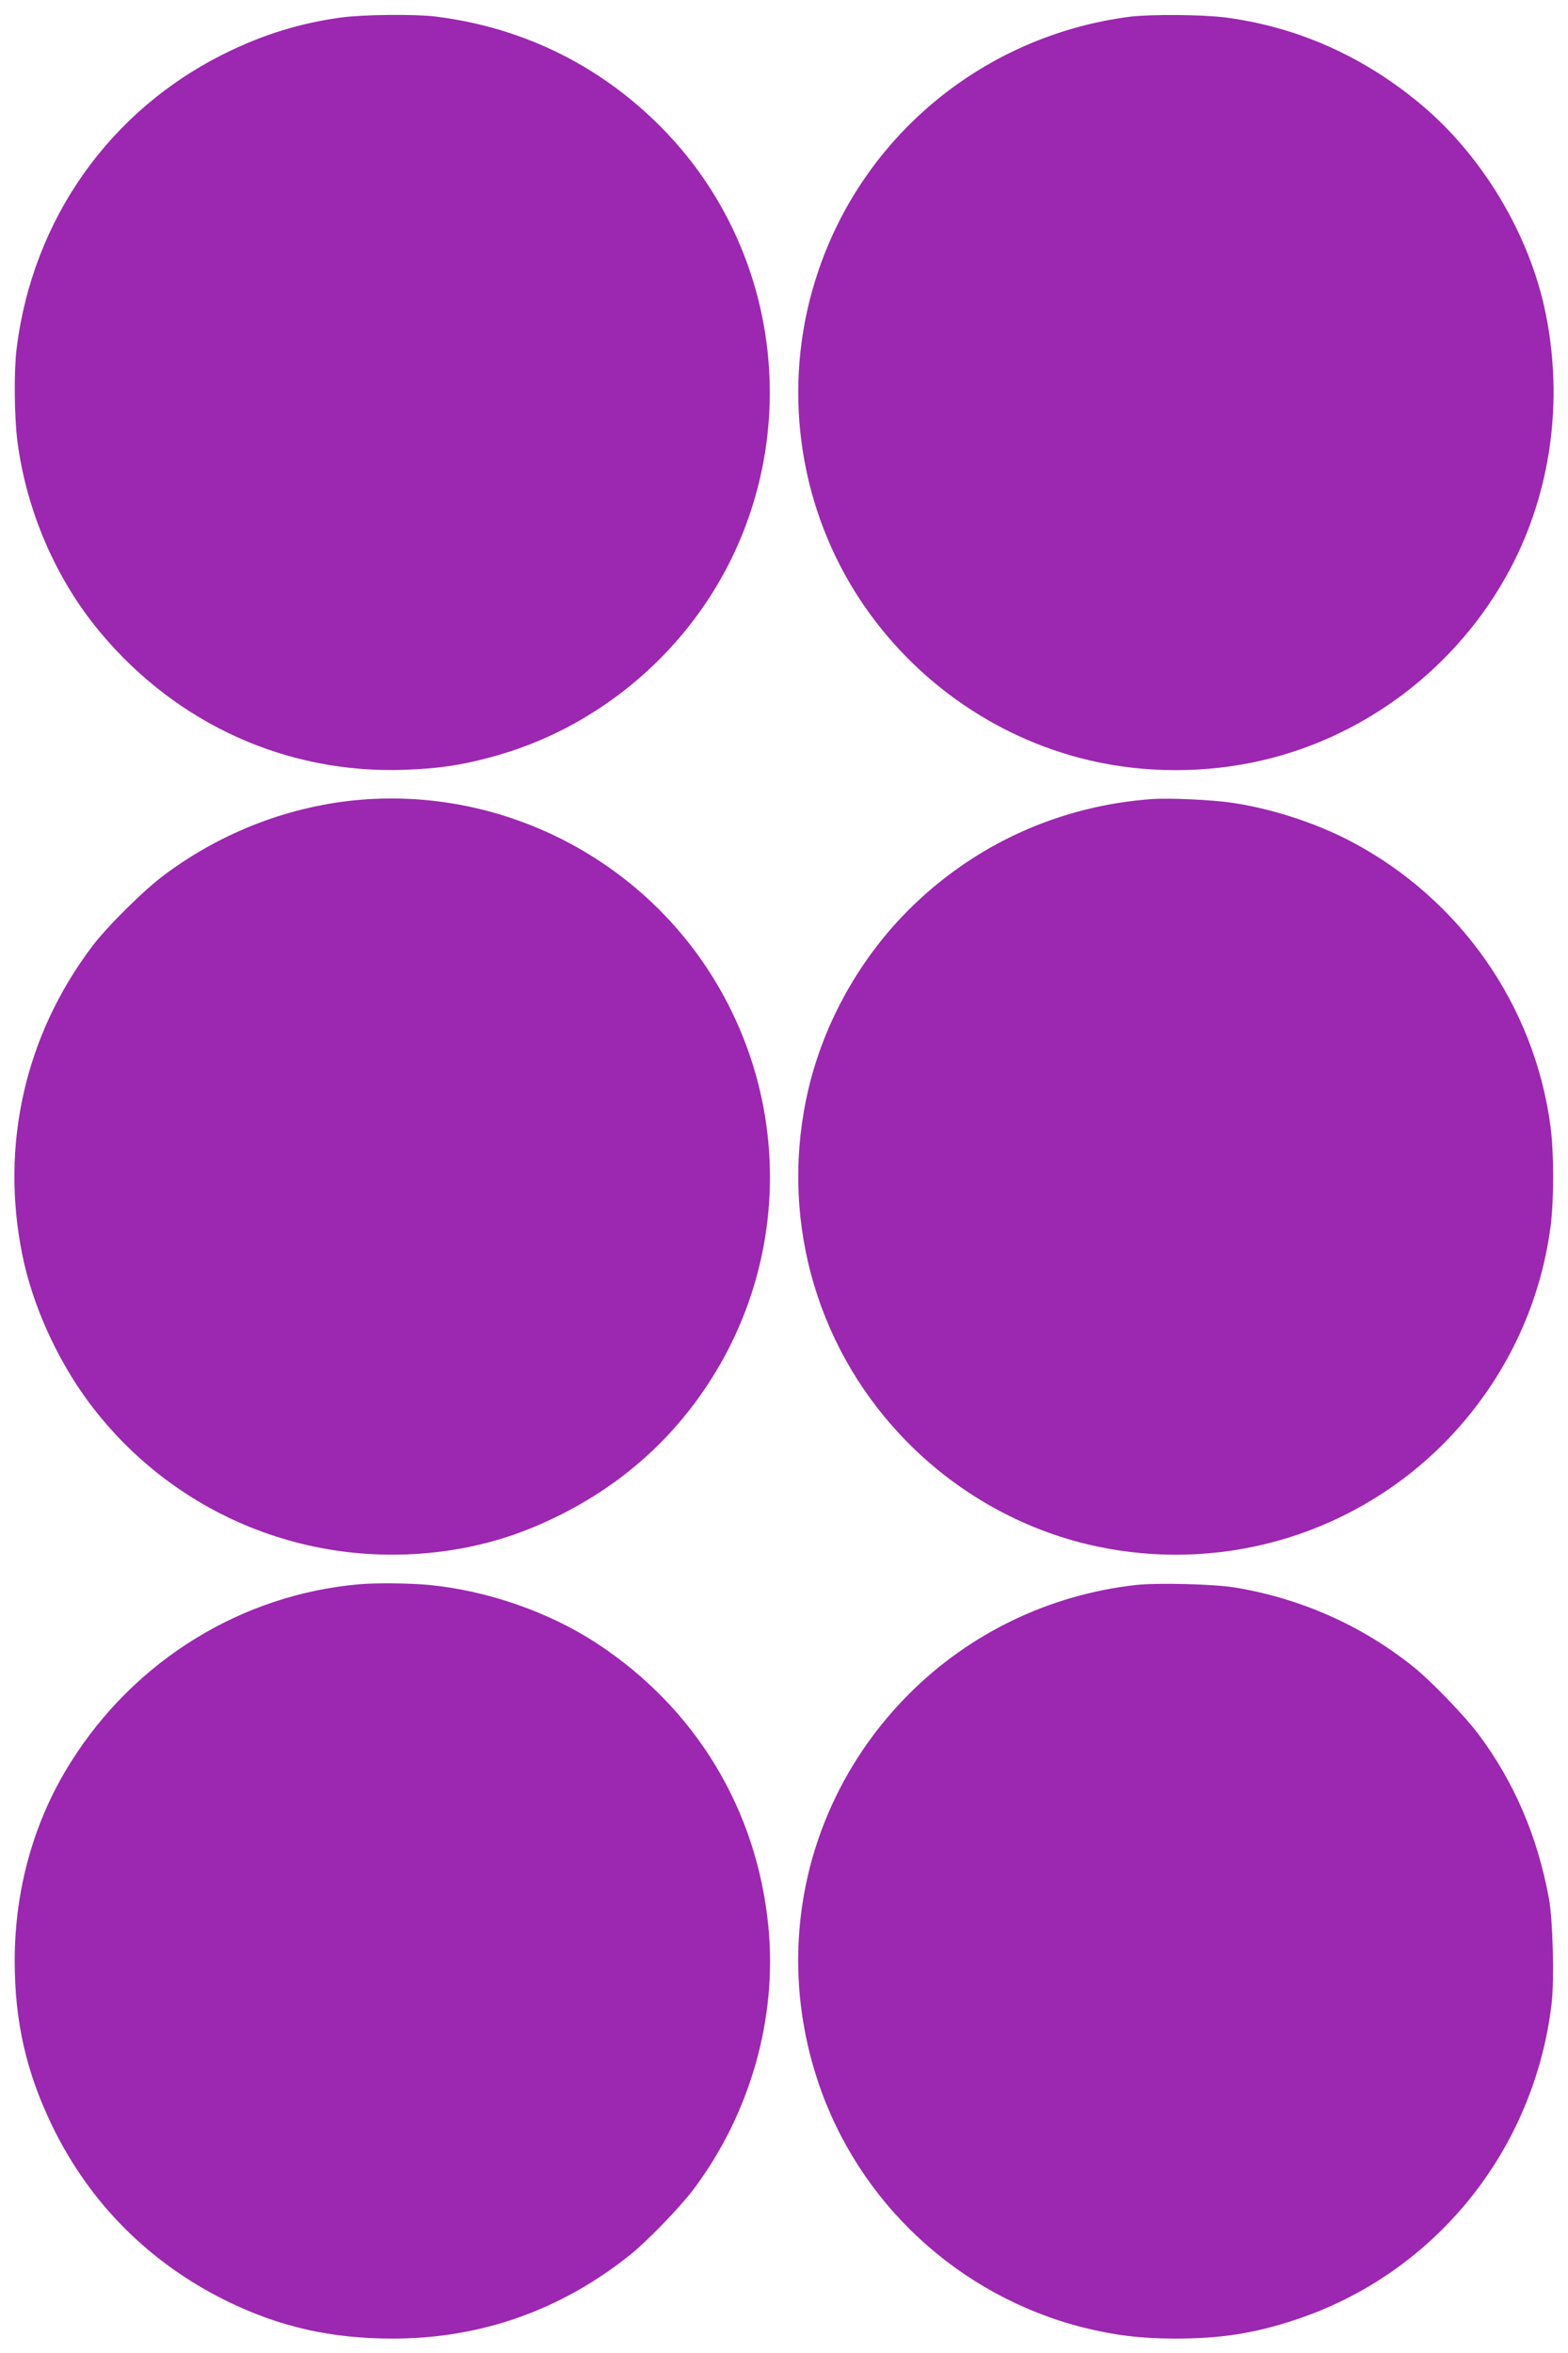
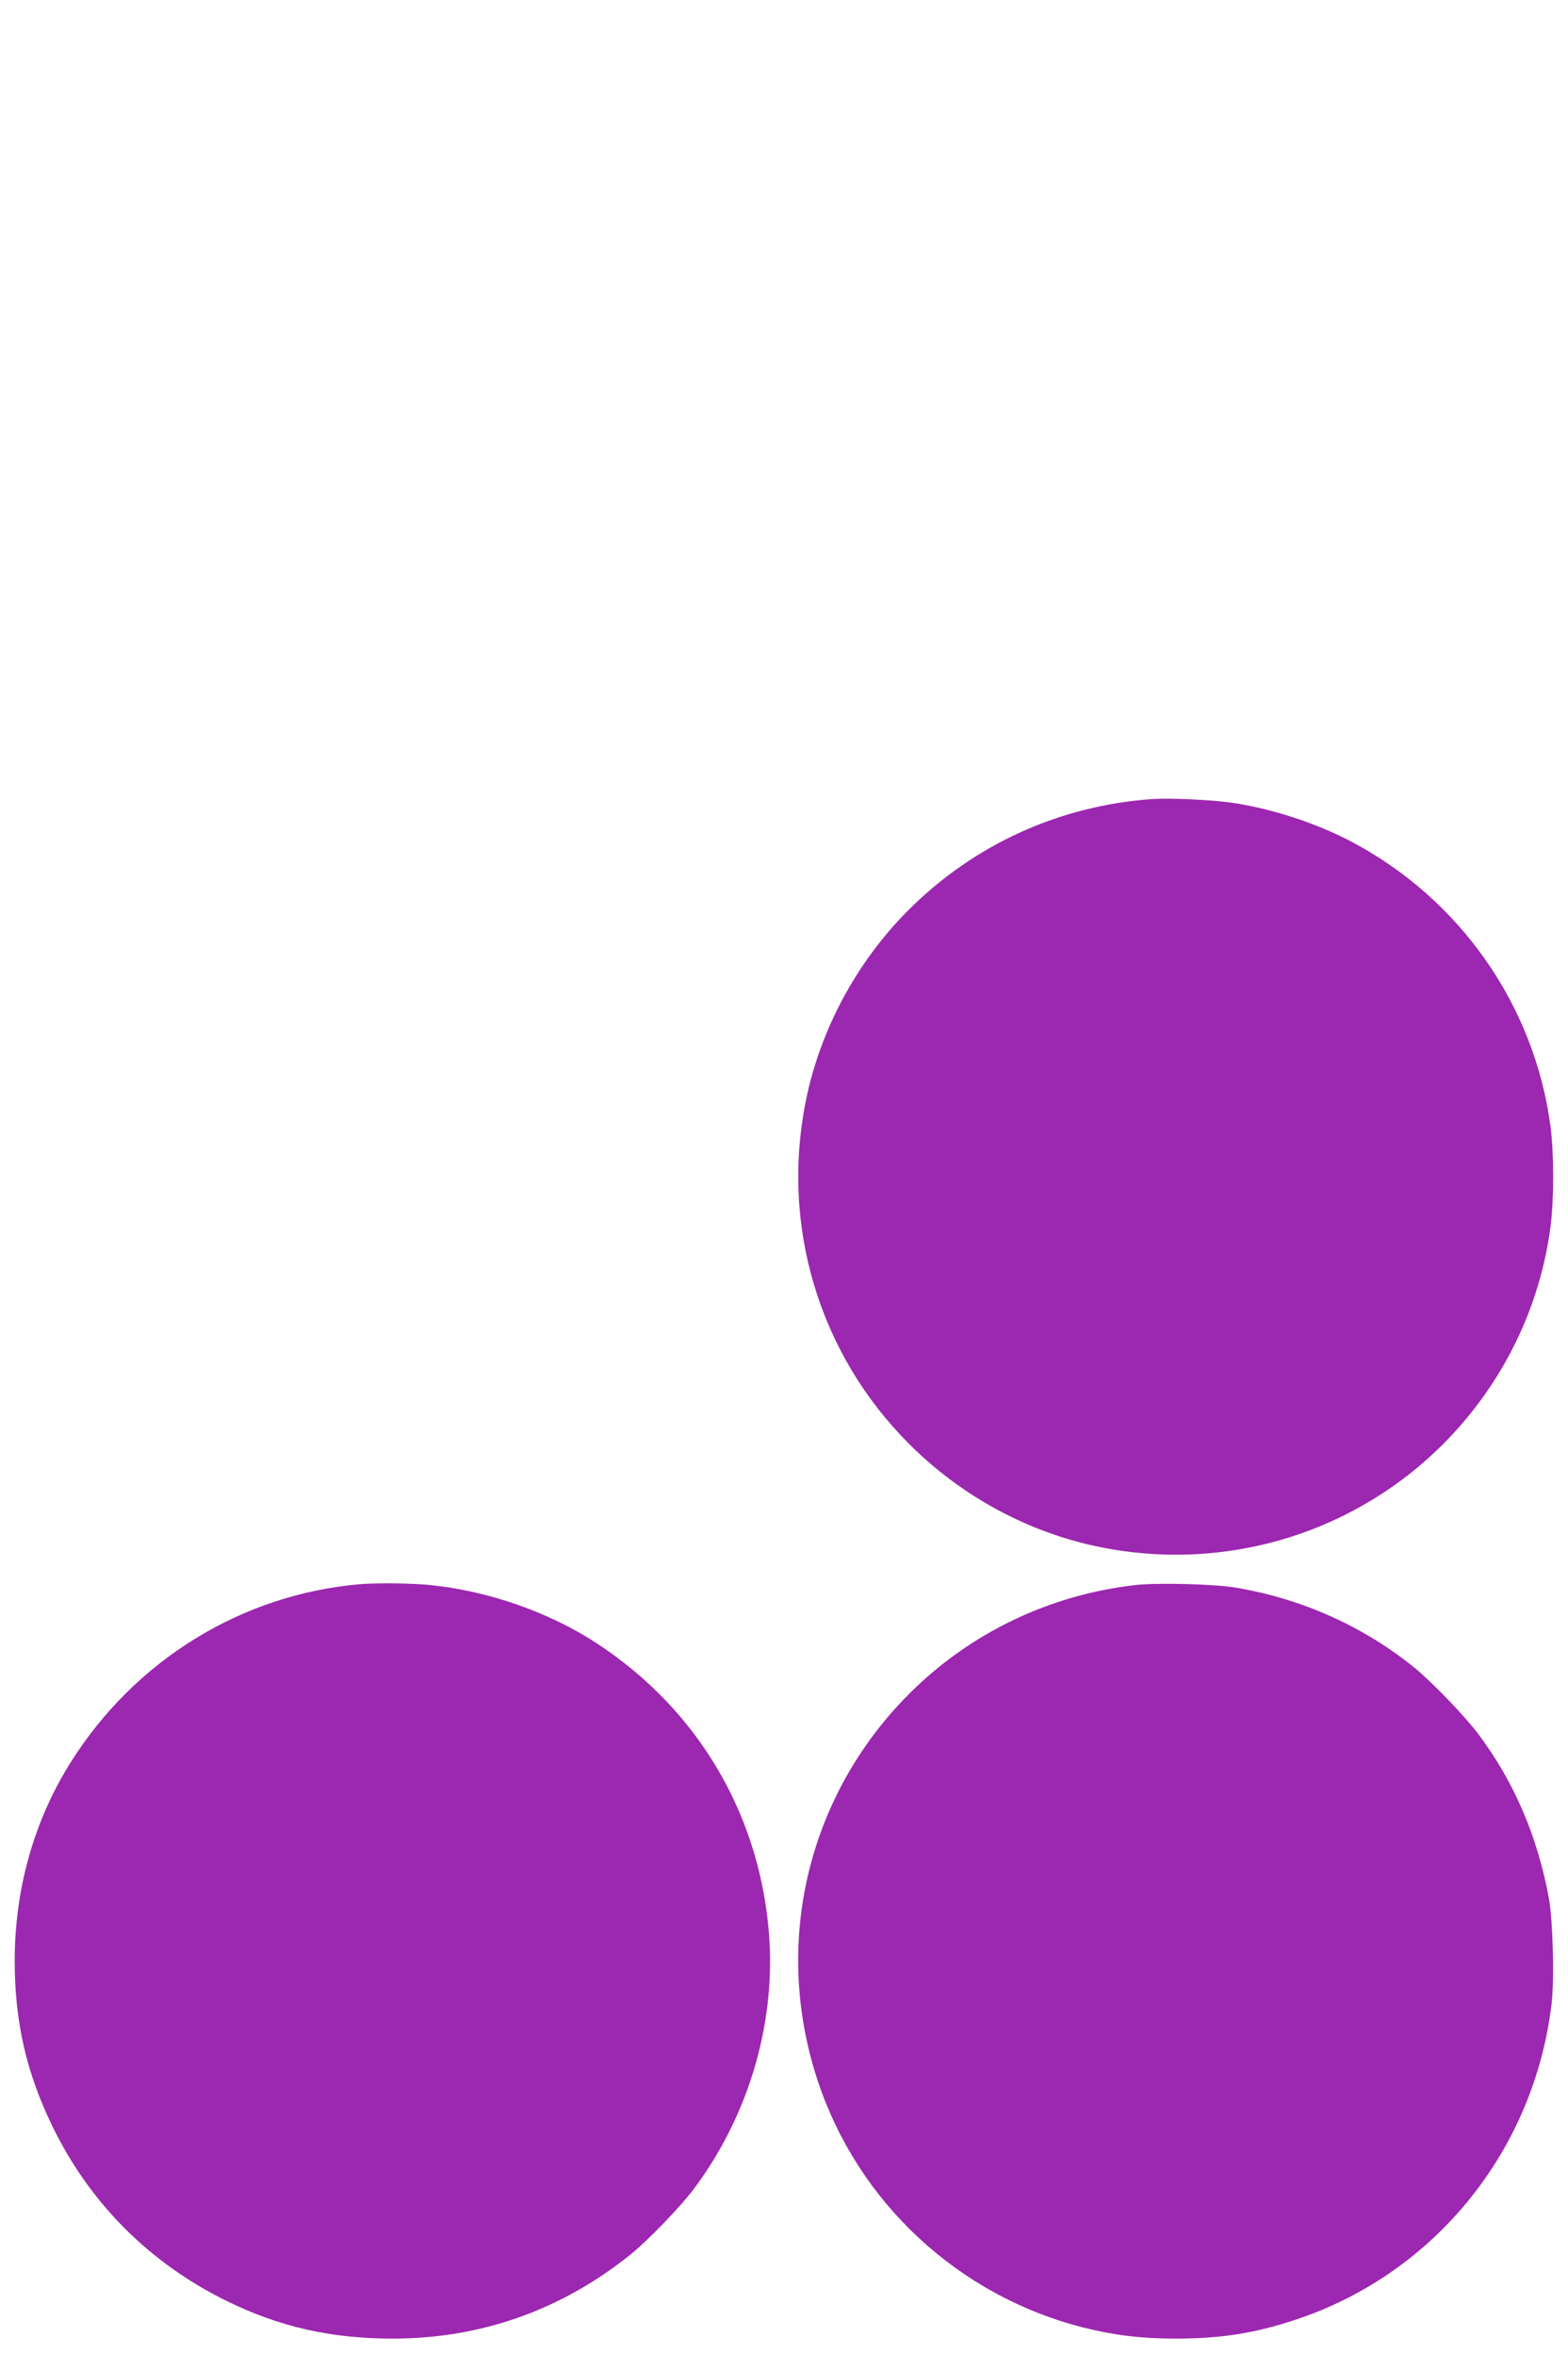
<svg xmlns="http://www.w3.org/2000/svg" version="1.0" width="853pt" height="1280pt" viewBox="0 0 853 1280" preserveAspectRatio="xMidYMid meet">
  <g transform="translate(0,1280) scale(0.1,-0.1)" fill="#9c27b0" stroke="none">
-     <path d="M1857 12705 c-220 -30 -420 -91 -622 -190 -635 -309 -1059 -907 -1145 -1615 -15 -123 -12 -371 5 -503 50 -379 210 -749 450 -1036 418 -501 1018 -772 1660 -748 181 7 300 24 463 68 567 150 1054 552 1313 1084 374 770 232 1697 -356 2314 -338 354 -767 570 -1255 631 -114 14 -393 11 -513 -5z" />
-     <path d="M6146 12709 c-788 -102 -1447 -641 -1697 -1391 -189 -563 -124 -1183 175 -1692 276 -468 729 -812 1252 -949 295 -78 623 -87 929 -26 599 119 1124 512 1413 1059 219 416 287 907 191 1383 -86 428 -343 858 -679 1139 -313 262 -671 421 -1063 473 -128 16 -405 18 -521 4z" />
-     <path d="M1962 8450 c-380 -32 -752 -173 -1067 -408 -112 -83 -311 -280 -394 -390 -365 -483 -500 -1081 -380 -1675 55 -275 189 -571 362 -804 479 -643 1275 -946 2065 -788 164 34 310 83 471 161 385 186 688 466 899 834 383 669 358 1496 -66 2145 -411 629 -1141 987 -1890 925z" />
    <path d="M6270 8454 c-508 -36 -973 -248 -1331 -607 -279 -281 -475 -644 -554 -1029 -140 -682 70 -1382 561 -1872 284 -285 651 -483 1039 -561 693 -140 1402 80 1891 586 306 318 502 722 559 1157 19 145 19 399 0 544 -87 660 -493 1240 -1087 1552 -188 99 -433 179 -648 210 -110 16 -337 26 -430 20z" />
    <path d="M1955 4183 c-641 -56 -1221 -413 -1570 -968 -200 -317 -305 -690 -305 -1080 0 -332 63 -607 205 -900 203 -418 528 -744 949 -951 288 -141 567 -204 903 -204 480 0 917 155 1294 458 95 77 267 255 342 354 308 411 456 929 407 1429 -62 636 -395 1187 -931 1539 -258 170 -595 288 -913 319 -102 10 -289 12 -381 4z" />
    <path d="M6180 4179 c-468 -52 -904 -261 -1235 -593 -555 -556 -744 -1363 -495 -2108 220 -661 767 -1167 1444 -1338 167 -42 315 -60 499 -60 248 0 429 28 650 101 759 249 1303 919 1398 1722 15 129 7 454 -15 572 -62 337 -189 633 -383 892 -74 99 -256 288 -353 366 -277 223 -610 372 -970 432 -114 19 -422 27 -540 14z" />
  </g>
</svg>